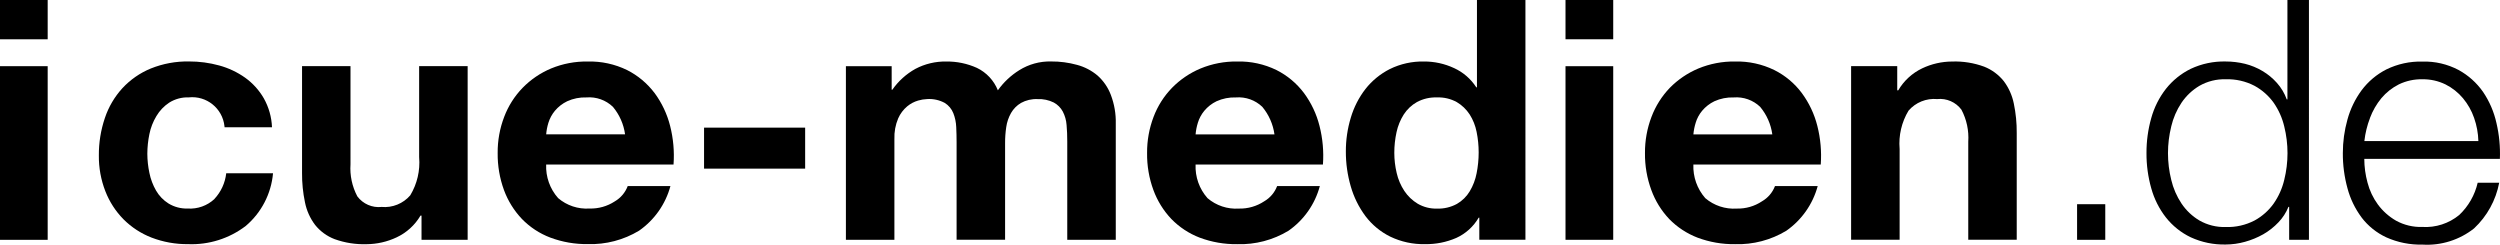
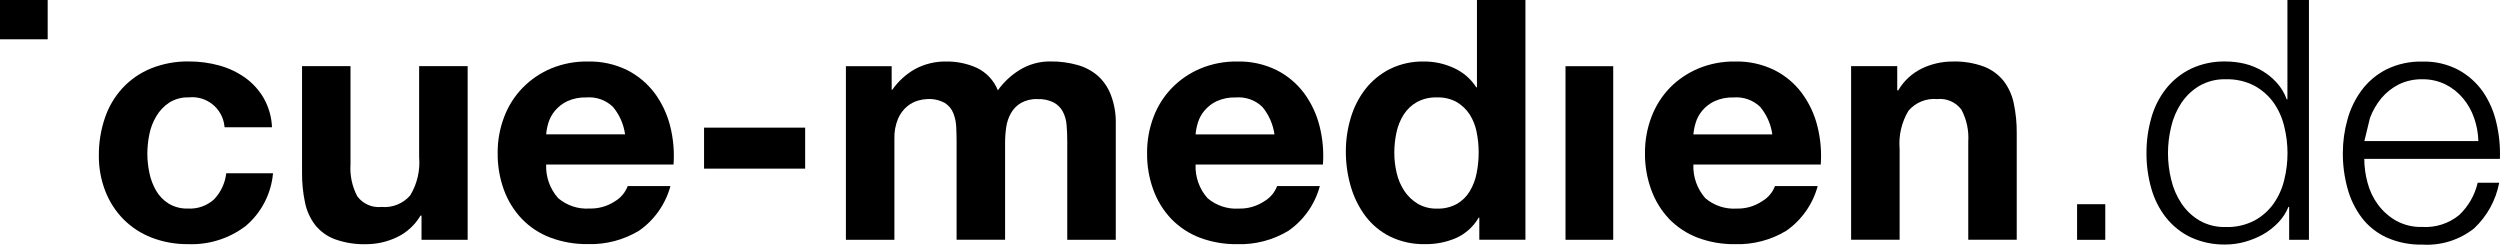
<svg xmlns="http://www.w3.org/2000/svg" viewBox="0 0 249.652 24.439">
  <g id="icue">
    <g>
-       <path d="M0,6.609v17.34h4.761V6.609H0Z" stroke-width="0" />
      <path d="M0,0v3.924h4.761V0H0Z" stroke-width="0" />
    </g>
    <path d="M41.857,15.701c.112,1.331-.199,2.662-.889,3.806-.71.825-1.775,1.257-2.859,1.158-.939.103-1.861-.299-2.426-1.056-.52-.983-.757-2.092-.682-3.202V6.607h-4.838v10.663c-.008.987.09,1.972.293,2.938.162.815.506,1.583,1.006,2.247.513.643,1.189,1.136,1.958,1.428,1.022.367,2.103.537,3.188.502,1.037-.007,2.06-.239,2.997-.682.998-.466,1.831-1.225,2.388-2.175h.101v2.421h4.606V6.607h-4.845v9.094Z" stroke-width="0" />
    <path d="M21.417,19.87c-.722.674-1.691,1.019-2.677.955-.672.021-1.336-.154-1.911-.503-.514-.322-.942-.766-1.245-1.291-.316-.549-.541-1.146-.665-1.767-.134-.628-.203-1.268-.206-1.911.003-.659.072-1.316.206-1.962.128-.637.366-1.247.703-1.803.319-.538.757-.997,1.279-1.341.581-.364,1.258-.546,1.943-.522,1.78-.193,3.379,1.093,3.572,2.873.004.038.008.076.01.114h4.736c-.039-1.018-.32-2.012-.821-2.9-.466-.807-1.099-1.505-1.856-2.049-.786-.557-1.663-.972-2.593-1.225-.983-.27-1.998-.405-3.018-.401-1.308-.023-2.608.217-3.821.706-1.073.442-2.037,1.11-2.827,1.96-.788.862-1.386,1.879-1.755,2.987-.407,1.203-.609,2.466-.599,3.736-.014,1.221.207,2.434.65,3.572.406,1.046,1.022,1.999,1.808,2.799.799.8,1.756,1.424,2.81,1.832,1.16.444,2.394.666,3.637.652,2.072.085,4.109-.556,5.759-1.813,1.567-1.327,2.547-3.219,2.729-5.264h-4.674c-.107.957-.519,1.853-1.174,2.559" stroke-width="0" />
    <path d="M70.308,12.746v4.094h10.095v-4.094h-10.095Z" stroke-width="0" />
    <path d="M65.367,9.292c-.727-.966-1.667-1.752-2.746-2.296-1.22-.595-2.566-.887-3.924-.853-1.256-.021-2.503.215-3.664.694-1.069.448-2.037,1.107-2.847,1.936-.805.83-1.431,1.818-1.839,2.9-.442,1.155-.662,2.382-.65,3.618-.014,1.259.2,2.51.631,3.693.395,1.072,1.004,2.053,1.791,2.881.796.82,1.762,1.454,2.83,1.859,1.199.449,2.472.67,3.753.652,1.799.056,3.577-.41,5.118-1.341,1.535-1.072,2.643-2.65,3.13-4.457h-4.265c-.242.646-.7,1.188-1.296,1.535-.748.489-1.627.737-2.52.711-1.141.076-2.266-.298-3.135-1.041-.818-.921-1.246-2.123-1.194-3.354h12.719c.095-1.296-.021-2.598-.341-3.857-.299-1.184-.826-2.299-1.551-3.282M54.542,13.417c.031-.388.104-.771.218-1.143.134-.44.354-.849.647-1.204.338-.404.759-.731,1.233-.959.603-.274,1.261-.405,1.923-.382.975-.079,1.938.263,2.644.94.654.784,1.075,1.736,1.213,2.748h-7.878Z" stroke-width="0" />
    <path d="M89.316,13.884c-.026-.707.102-1.411.377-2.062.205-.465.514-.878.904-1.204.32-.265.691-.461,1.09-.577.294-.086.598-.136.904-.148.61-.039,1.219.095,1.757.386.386.241.685.6.853,1.024.174.444.272.915.29,1.392.024.503.036,1.01.036,1.525v9.723h4.843v-9.655c-.002-.533.036-1.065.114-1.592.07-.496.232-.975.479-1.411.238-.413.578-.758.988-1.003.507-.279,1.082-.413,1.66-.386.56-.026,1.118.092,1.621.341.382.207.696.521.901.904.216.417.344.873.377,1.341.048.512.068,1.061.068,1.641v9.826h4.845v-11.6c.024-.981-.144-1.957-.493-2.874-.279-.74-.734-1.402-1.324-1.929-.595-.502-1.294-.867-2.047-1.068-.844-.233-1.717-.348-2.593-.341-1.125-.027-2.232.277-3.185.875-.837.521-1.562,1.203-2.132,2.006-.393-.982-1.14-1.782-2.093-2.24-.96-.432-2.004-.65-3.057-.636-1.073-.019-2.134.233-3.084.734-.916.51-1.703,1.222-2.303,2.081h-.068v-2.347h-4.57v17.337h4.843v-10.061Z" stroke-width="0" />
    <path d="M116.97,21.866c.797.819,1.763,1.455,2.83,1.865,1.199.449,2.472.67,3.753.652,1.8.057,3.577-.409,5.118-1.341,1.537-1.072,2.645-2.653,3.13-4.463h-4.265c-.242.642-.699,1.181-1.293,1.525-.747.495-1.629.748-2.525.725-1.141.076-2.266-.298-3.135-1.041-.817-.922-1.244-2.125-1.191-3.355h12.717c.095-1.296-.021-2.598-.341-3.857-.297-1.185-.824-2.301-1.551-3.284-.726-.967-1.666-1.753-2.746-2.296-1.22-.595-2.566-.888-3.924-.853-1.258-.019-2.506.22-3.668.701-1.065.447-2.03,1.101-2.839,1.926-.807.831-1.435,1.819-1.844,2.903-.439,1.155-.658,2.382-.647,3.618-.016,1.258.198,2.508.631,3.688.394,1.074,1.002,2.056,1.788,2.886M119.614,12.274c.133-.442.353-.853.647-1.209.335-.402.753-.728,1.225-.955.606-.273,1.267-.403,1.931-.38.974-.078,1.934.264,2.639.94.653.785,1.073,1.737,1.213,2.748h-7.876c.032-.388.107-.771.222-1.143" stroke-width="0" />
    <path d="M136.354,21.581c.655.865,1.501,1.566,2.474,2.047,1.083.521,2.275.779,3.477.752,1.071.018,2.134-.193,3.117-.619.94-.426,1.723-1.134,2.24-2.027h.063v2.207h4.606V0h-4.841v8.719h-.068c-.543-.844-1.318-1.513-2.233-1.926-.935-.434-1.954-.656-2.985-.652-1.181-.025-2.351.233-3.412.752-.947.479-1.779,1.159-2.436,1.992-.663.859-1.16,1.834-1.467,2.874-.33,1.091-.495,2.226-.491,3.366-.005,1.181.161,2.356.491,3.49.306,1.069.803,2.074,1.467,2.967M139.459,13.195c.135-.624.378-1.219.718-1.759.33-.514.78-.94,1.312-1.24.616-.332,1.31-.493,2.01-.467.689-.028,1.373.134,1.977.467.515.305.953.724,1.281,1.225.34.534.576,1.126.698,1.747.138.678.207,1.367.206,2.059,0,.698-.069,1.394-.206,2.078-.121.633-.352,1.24-.682,1.793-.312.523-.753.957-1.279,1.262-.611.333-1.299.496-1.994.473-.675.018-1.343-.151-1.928-.49-.533-.321-.988-.756-1.332-1.274-.361-.547-.621-1.154-.766-1.793-.157-.659-.236-1.334-.237-2.011-.001-.696.074-1.39.223-2.069" stroke-width="0" />
    <g>
-       <path d="M156.333,0v3.924h4.765V0h-4.765Z" stroke-width="0" />
      <path d="M156.333,6.609v17.34h4.765V6.609h-4.765Z" stroke-width="0" />
    </g>
    <path d="M166.683,21.866c.799.818,1.764,1.454,2.832,1.865,1.199.449,2.472.67,3.753.652,1.799.056,3.577-.41,5.118-1.341,1.535-1.074,2.643-2.654,3.132-4.463h-4.265c-.244.643-.704,1.182-1.3,1.525-.746.496-1.626.749-2.521.725-1.142.075-2.269-.298-3.141-1.041-.811-.925-1.237-2.126-1.189-3.355h12.721c.093-1.296-.022-2.598-.341-3.857-.298-1.185-.824-2.301-1.551-3.284-.723-.97-1.664-1.756-2.746-2.296-1.22-.596-2.566-.888-3.924-.853-1.258-.019-2.506.22-3.668.701-1.065.448-2.031,1.102-2.842,1.926-.801.834-1.424,1.822-1.832,2.903-.44,1.155-.66,2.382-.65,3.618-.015,1.258.2,2.508.635,3.688.39,1.074.995,2.056,1.779,2.886M169.327,12.274c.132-.443.352-.854.647-1.209.337-.402.755-.728,1.228-.955.605-.273,1.264-.403,1.928-.38.974-.078,1.935.264,2.641.94.654.784,1.075,1.736,1.213,2.748h-7.881c.034-.388.109-.771.225-1.143" stroke-width="0" />
    <path d="M189.697,14.858c-.111-1.33.2-2.662.889-3.806.711-.826,1.777-1.257,2.862-1.158.938-.101,1.859.301,2.422,1.058.521.984.757,2.094.682,3.205v9.785h4.84v-10.66c.009-.986-.088-1.97-.29-2.936-.164-.815-.507-1.582-1.006-2.247-.516-.643-1.191-1.141-1.958-1.443-1.021-.375-2.105-.549-3.192-.512-1.037.003-2.061.236-2.997.682-.998.476-1.83,1.241-2.388,2.195h-.102v-2.416h-4.606v17.335h4.845v-9.084Z" stroke-width="0" />
    <path d="M207.419,20.392v3.557h2.815v-3.557h-2.815Z" stroke-width="0" />
    <path d="M216.293,21.718c.663.839,1.509,1.515,2.474,1.977,1.094.503,2.288.75,3.492.722.651-.002,1.299-.093,1.926-.27.637-.176,1.25-.428,1.825-.752.562-.322,1.073-.724,1.518-1.194.427-.446.766-.969.998-1.542h.072v3.287h1.975V0h-2.149v9.926h-.068c-.217-.605-.548-1.162-.976-1.641-.418-.47-.906-.873-1.447-1.194-.545-.324-1.134-.566-1.749-.72-.631-.153-1.277-.231-1.926-.23-1.205-.031-2.401.221-3.492.734-.963.473-1.808,1.155-2.474,1.996-.676.868-1.175,1.86-1.467,2.92-.322,1.139-.482,2.318-.476,3.502-.006,1.185.154,2.365.476,3.506.293,1.06.791,2.053,1.467,2.92M216.82,12.629c.198-.843.545-1.644,1.024-2.366.465-.689,1.076-1.267,1.791-1.692.798-.455,1.706-.682,2.624-.655,1.001-.033,1.994.193,2.883.655.756.413,1.409.992,1.911,1.692.496.716.854,1.518,1.054,2.366.434,1.751.434,3.58,0,5.331-.2.847-.557,1.648-1.054,2.363-.5.703-1.153,1.283-1.911,1.696-.889.461-1.881.685-2.881.652-.918.028-1.826-.198-2.624-.652-.716-.425-1.327-1.004-1.791-1.696-.479-.72-.826-1.52-1.024-2.363-.217-.872-.326-1.768-.326-2.666,0-.898.11-1.792.326-2.663" stroke-width="0" />
-     <path d="M235.829,21.718c.651.853,1.5,1.534,2.474,1.986,1.131.506,2.361.752,3.599.722,1.861.116,3.7-.461,5.162-1.619,1.299-1.216,2.177-2.814,2.509-4.562h-2.149c-.283,1.233-.925,2.355-1.844,3.224-1.032.848-2.346,1.274-3.68,1.194-.918.031-1.827-.186-2.632-.628-.707-.407-1.322-.955-1.808-1.61-.483-.659-.835-1.404-1.039-2.195-.21-.77-.318-1.564-.321-2.363h13.541c.048-1.201-.067-2.402-.341-3.572-.246-1.117-.702-2.177-1.344-3.123-.635-.906-1.47-1.654-2.441-2.185-1.111-.586-2.355-.875-3.611-.838-1.245-.033-2.48.236-3.599.783-.973.495-1.82,1.208-2.474,2.083-.645.878-1.124,1.868-1.412,2.919-.307,1.091-.462,2.22-.461,3.354-.007,1.184.148,2.364.461,3.506.28,1.055.759,2.046,1.411,2.92M236.665,11.786c.268-.719.653-1.388,1.141-1.981.481-.571,1.073-1.04,1.74-1.377.733-.354,1.54-.529,2.354-.512.802-.013,1.595.165,2.315.517.668.335,1.26.804,1.74,1.377.485.582.861,1.246,1.109,1.962.263.745.407,1.526.428,2.315h-11.385c.088-.786.276-1.558.56-2.296" stroke-width="0" />
+     <path d="M235.829,21.718c.651.853,1.5,1.534,2.474,1.986,1.131.506,2.361.752,3.599.722,1.861.116,3.7-.461,5.162-1.619,1.299-1.216,2.177-2.814,2.509-4.562h-2.149c-.283,1.233-.925,2.355-1.844,3.224-1.032.848-2.346,1.274-3.68,1.194-.918.031-1.827-.186-2.632-.628-.707-.407-1.322-.955-1.808-1.61-.483-.659-.835-1.404-1.039-2.195-.21-.77-.318-1.564-.321-2.363h13.541c.048-1.201-.067-2.402-.341-3.572-.246-1.117-.702-2.177-1.344-3.123-.635-.906-1.47-1.654-2.441-2.185-1.111-.586-2.355-.875-3.611-.838-1.245-.033-2.48.236-3.599.783-.973.495-1.82,1.208-2.474,2.083-.645.878-1.124,1.868-1.412,2.919-.307,1.091-.462,2.22-.461,3.354-.007,1.184.148,2.364.461,3.506.28,1.055.759,2.046,1.411,2.92M236.665,11.786c.268-.719.653-1.388,1.141-1.981.481-.571,1.073-1.04,1.74-1.377.733-.354,1.54-.529,2.354-.512.802-.013,1.595.165,2.315.517.668.335,1.26.804,1.74,1.377.485.582.861,1.246,1.109,1.962.263.745.407,1.526.428,2.315h-11.385" stroke-width="0" />
  </g>
</svg>